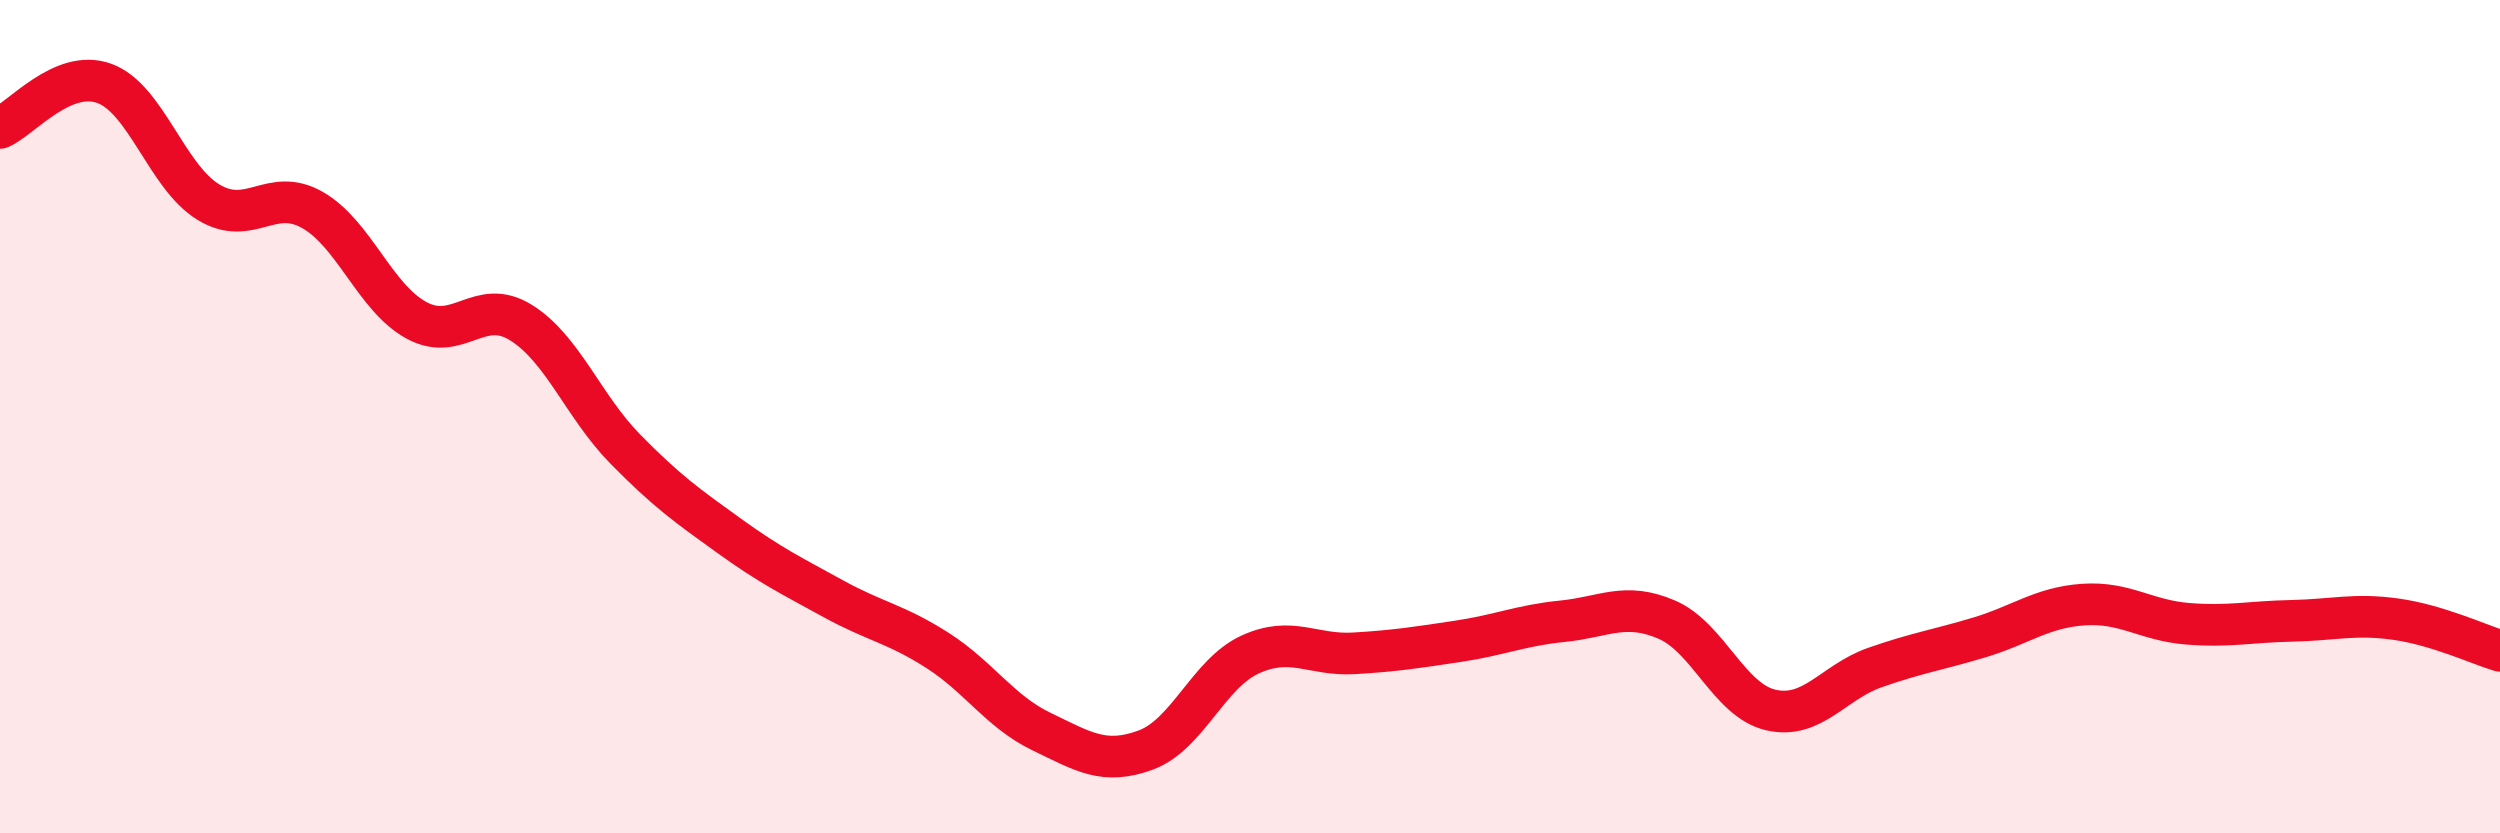
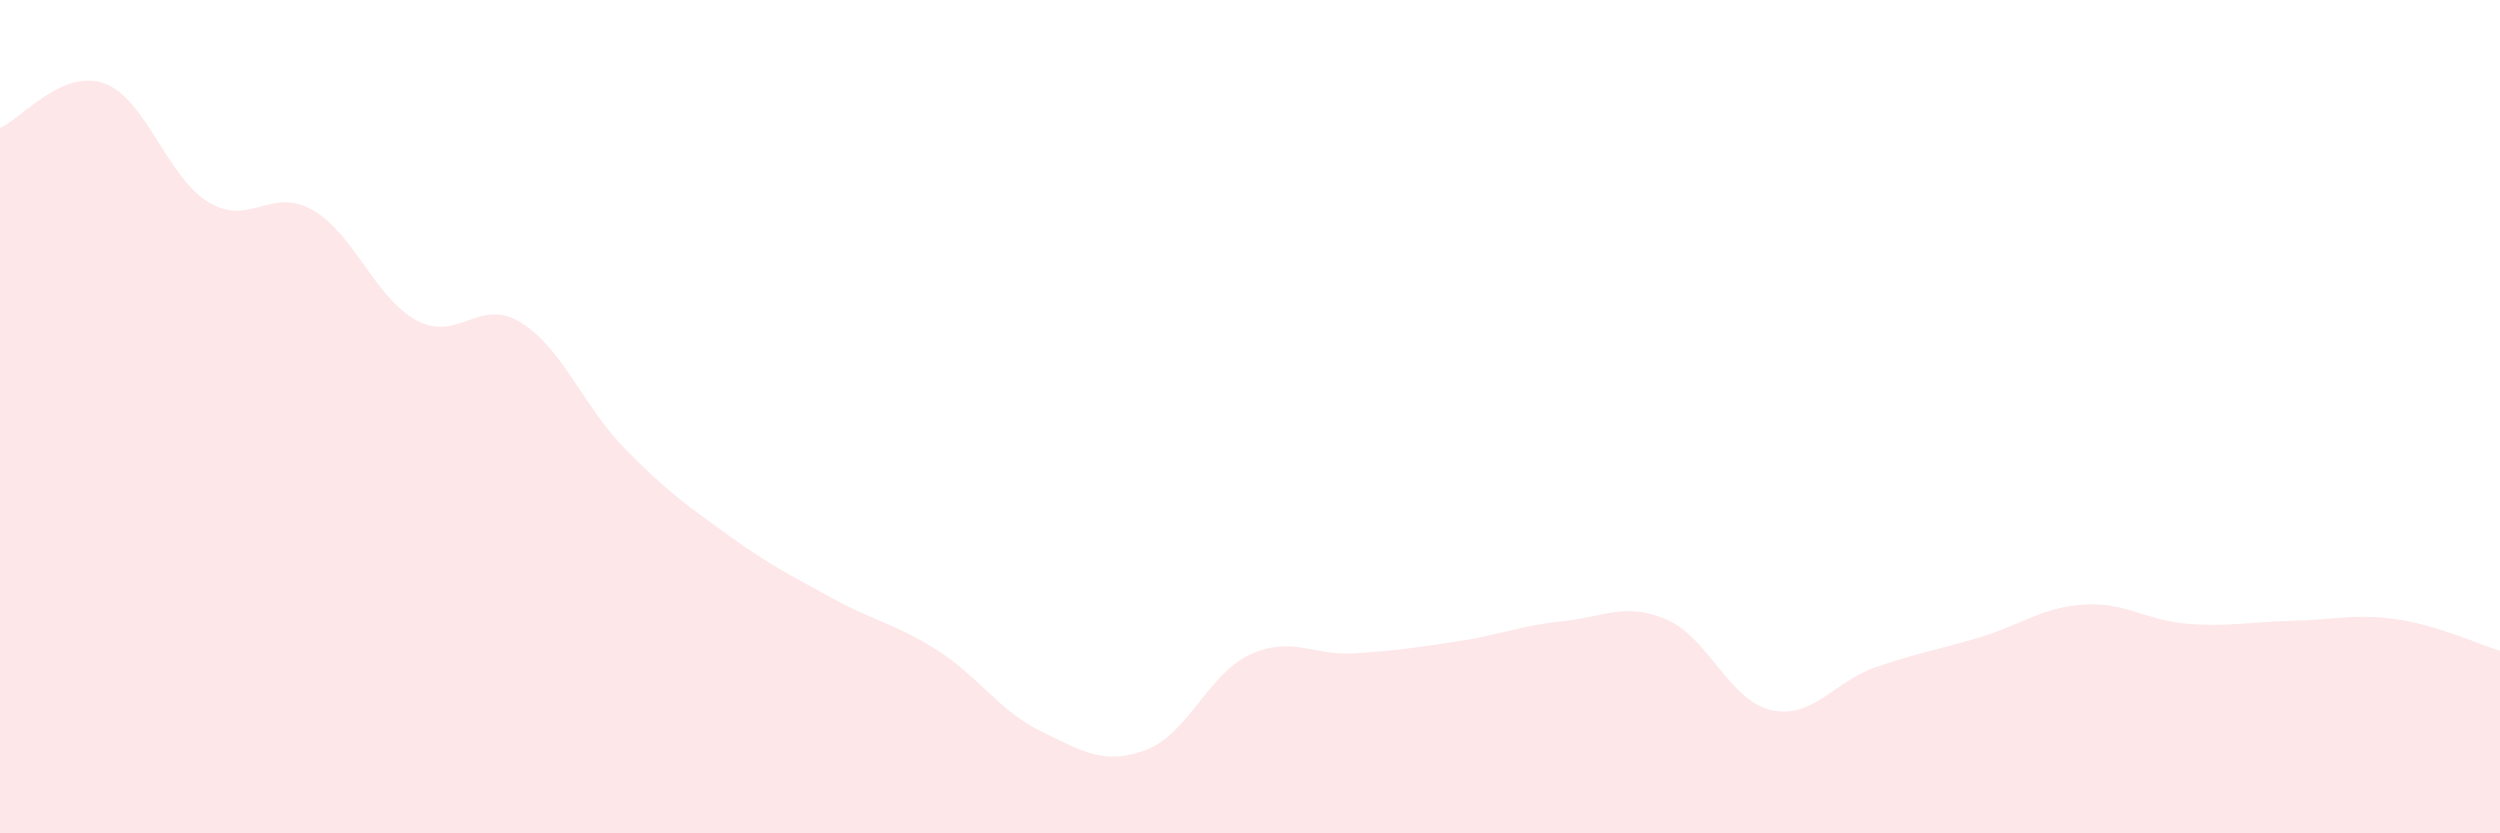
<svg xmlns="http://www.w3.org/2000/svg" width="60" height="20" viewBox="0 0 60 20">
  <path d="M 0,3.07 C 0.5,2.86 1.5,1.64 2.5,2 C 3.5,2.36 4,4.24 5,4.85 C 6,5.46 6.5,4.47 7.5,5.04 C 8.5,5.61 9,7.15 10,7.69 C 11,8.23 11.5,7.12 12.5,7.74 C 13.5,8.36 14,9.75 15,10.77 C 16,11.79 16.5,12.14 17.5,12.86 C 18.5,13.58 19,13.82 20,14.37 C 21,14.92 21.5,14.97 22.5,15.61 C 23.5,16.25 24,17.08 25,17.56 C 26,18.04 26.5,18.37 27.5,18 C 28.5,17.63 29,16.17 30,15.71 C 31,15.25 31.5,15.74 32.5,15.68 C 33.5,15.62 34,15.54 35,15.39 C 36,15.24 36.5,15.01 37.5,14.91 C 38.5,14.81 39,14.44 40,14.87 C 41,15.3 41.5,16.81 42.5,17.04 C 43.5,17.27 44,16.37 45,16.02 C 46,15.67 46.5,15.6 47.5,15.3 C 48.5,15 49,14.58 50,14.51 C 51,14.44 51.5,14.89 52.5,14.97 C 53.5,15.05 54,14.92 55,14.9 C 56,14.88 56.5,14.72 57.5,14.86 C 58.5,15 59.5,15.47 60,15.62L60 20L0 20Z" fill="#EB0A25" opacity="0.1" stroke-linecap="round" stroke-linejoin="round" />
-   <path d="M 0,3.07 C 0.5,2.86 1.5,1.64 2.5,2 C 3.5,2.36 4,4.24 5,4.85 C 6,5.46 6.5,4.47 7.5,5.04 C 8.5,5.61 9,7.15 10,7.69 C 11,8.23 11.5,7.12 12.5,7.74 C 13.5,8.36 14,9.75 15,10.77 C 16,11.79 16.5,12.14 17.5,12.86 C 18.5,13.58 19,13.82 20,14.37 C 21,14.92 21.5,14.97 22.5,15.61 C 23.5,16.25 24,17.08 25,17.56 C 26,18.04 26.5,18.37 27.5,18 C 28.5,17.63 29,16.17 30,15.71 C 31,15.25 31.5,15.74 32.5,15.68 C 33.5,15.62 34,15.54 35,15.39 C 36,15.24 36.5,15.01 37.5,14.91 C 38.5,14.81 39,14.44 40,14.87 C 41,15.3 41.5,16.81 42.5,17.04 C 43.5,17.27 44,16.37 45,16.02 C 46,15.67 46.5,15.6 47.5,15.3 C 48.5,15 49,14.58 50,14.51 C 51,14.44 51.5,14.89 52.5,14.97 C 53.5,15.05 54,14.92 55,14.9 C 56,14.88 56.5,14.72 57.5,14.86 C 58.5,15 59.5,15.47 60,15.62" stroke="#EB0A25" stroke-width="1" fill="none" stroke-linecap="round" stroke-linejoin="round" />
</svg>